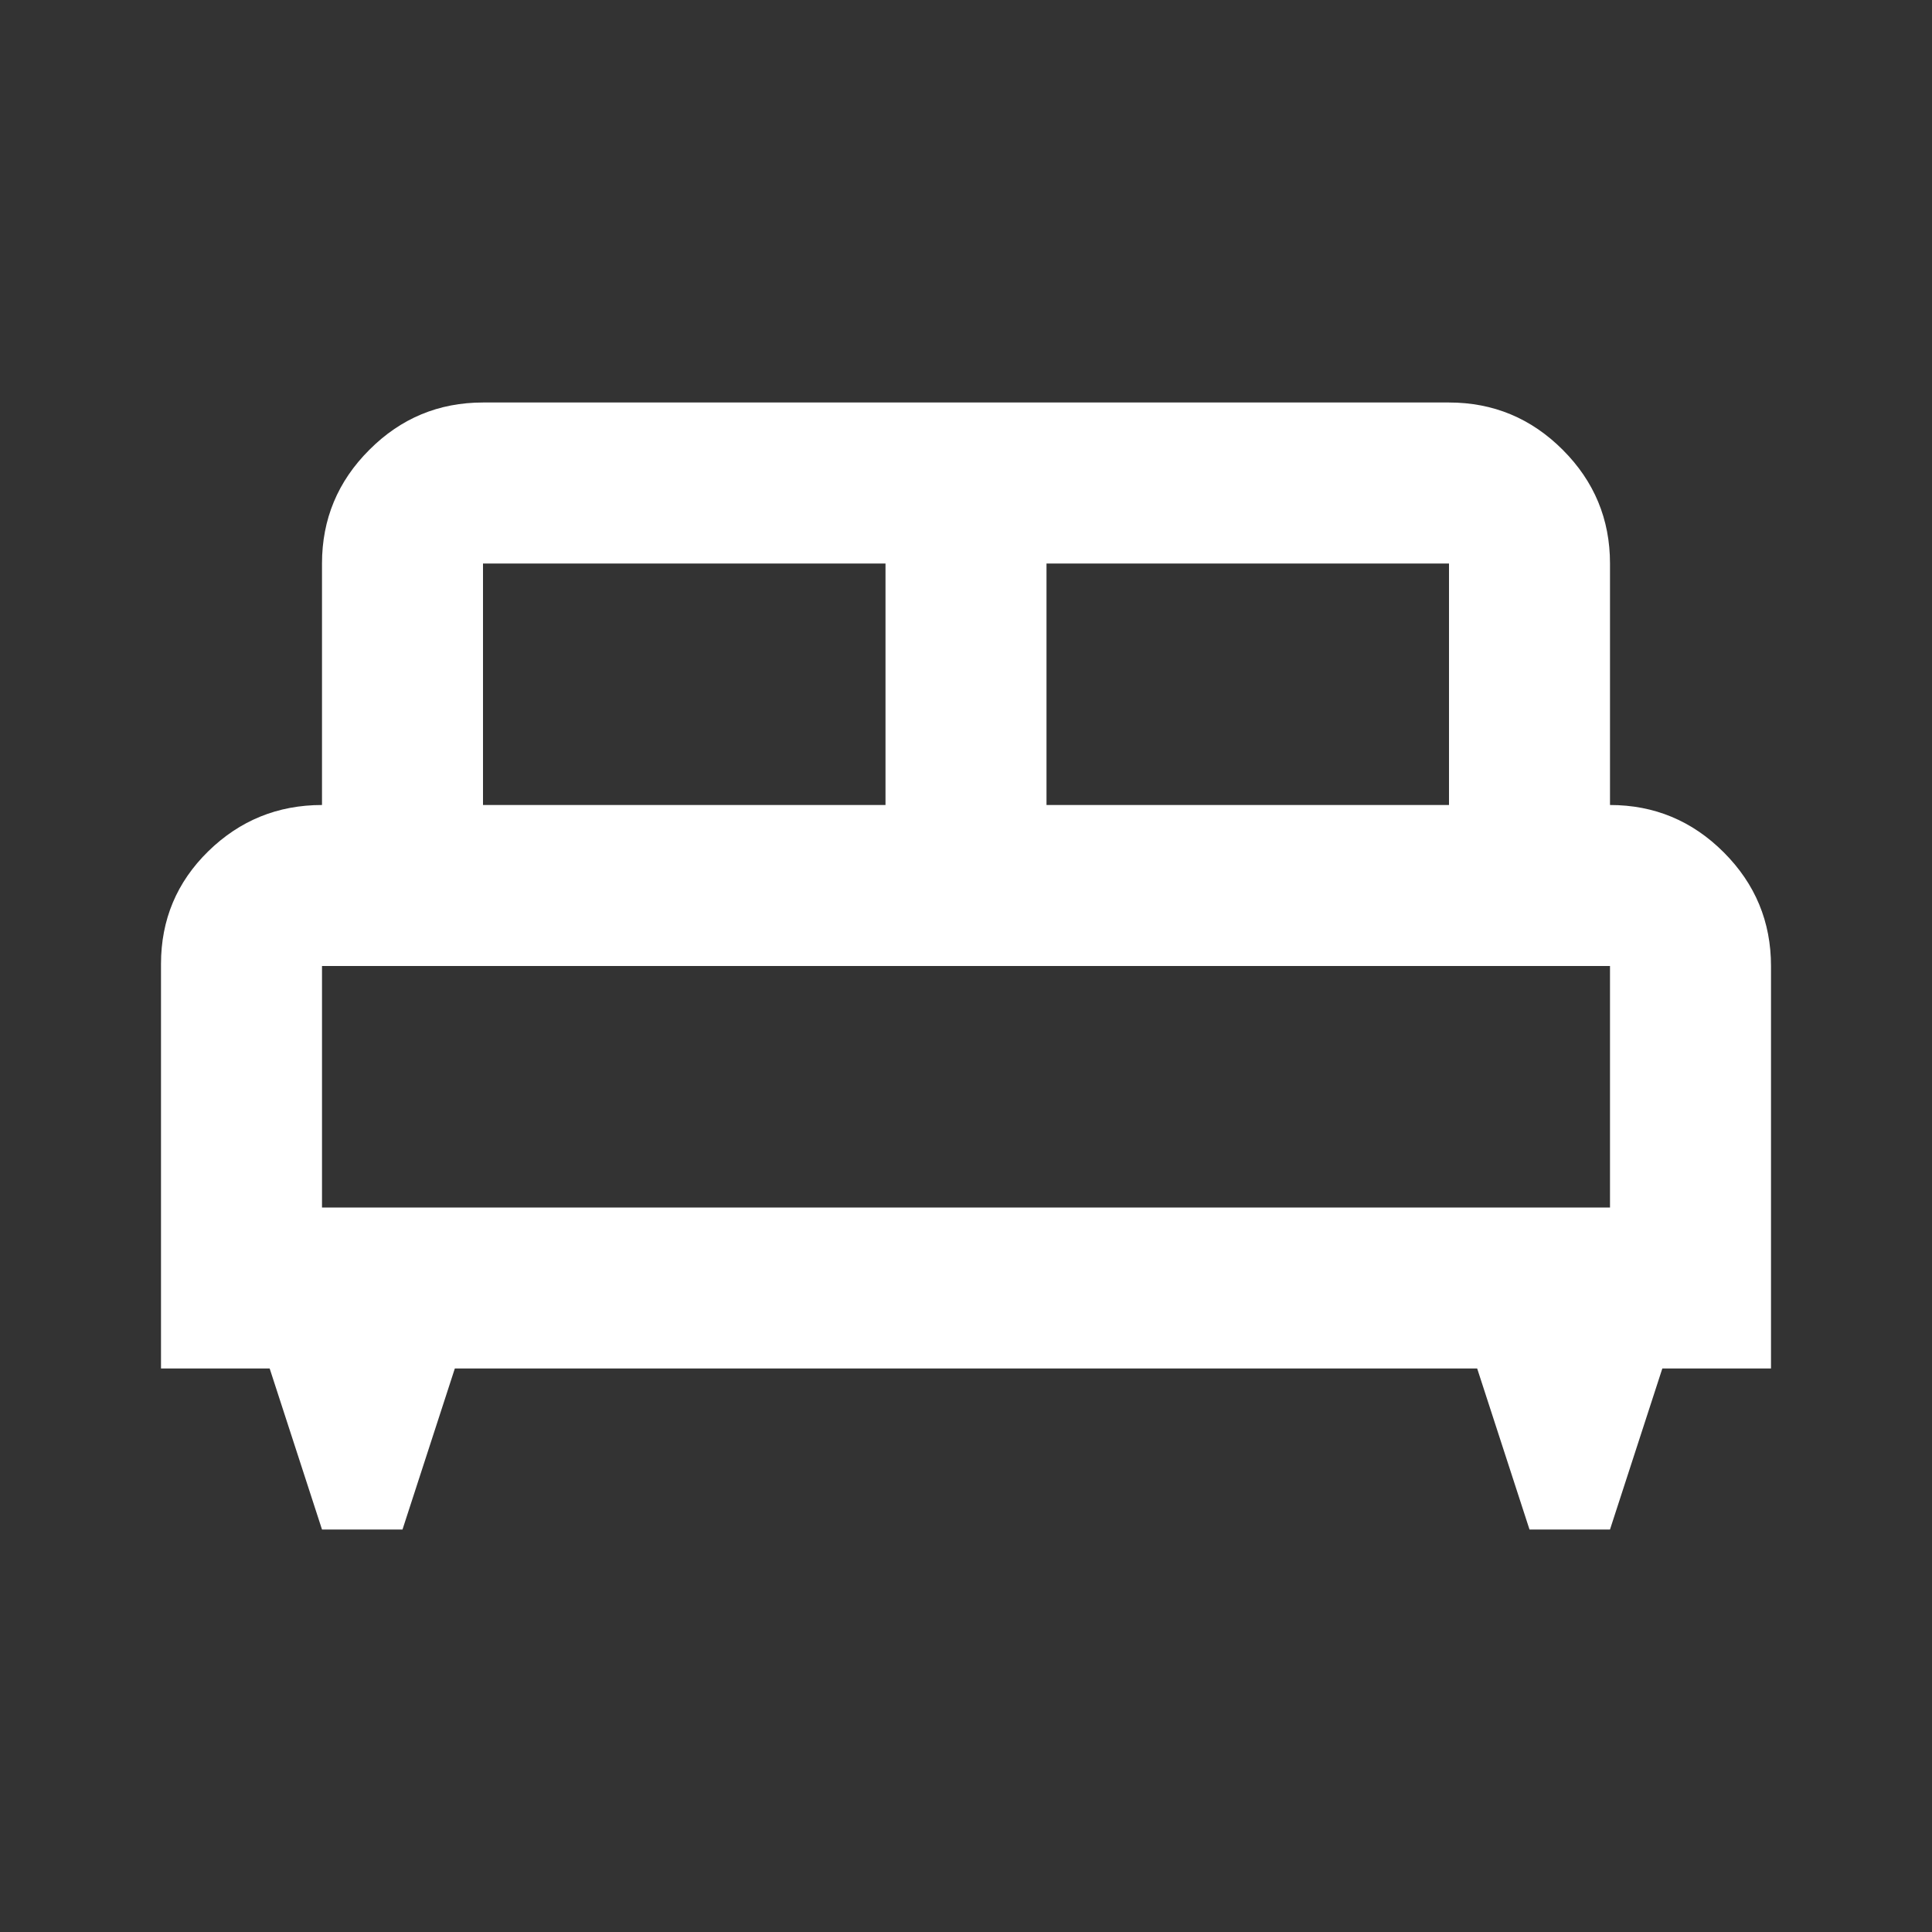
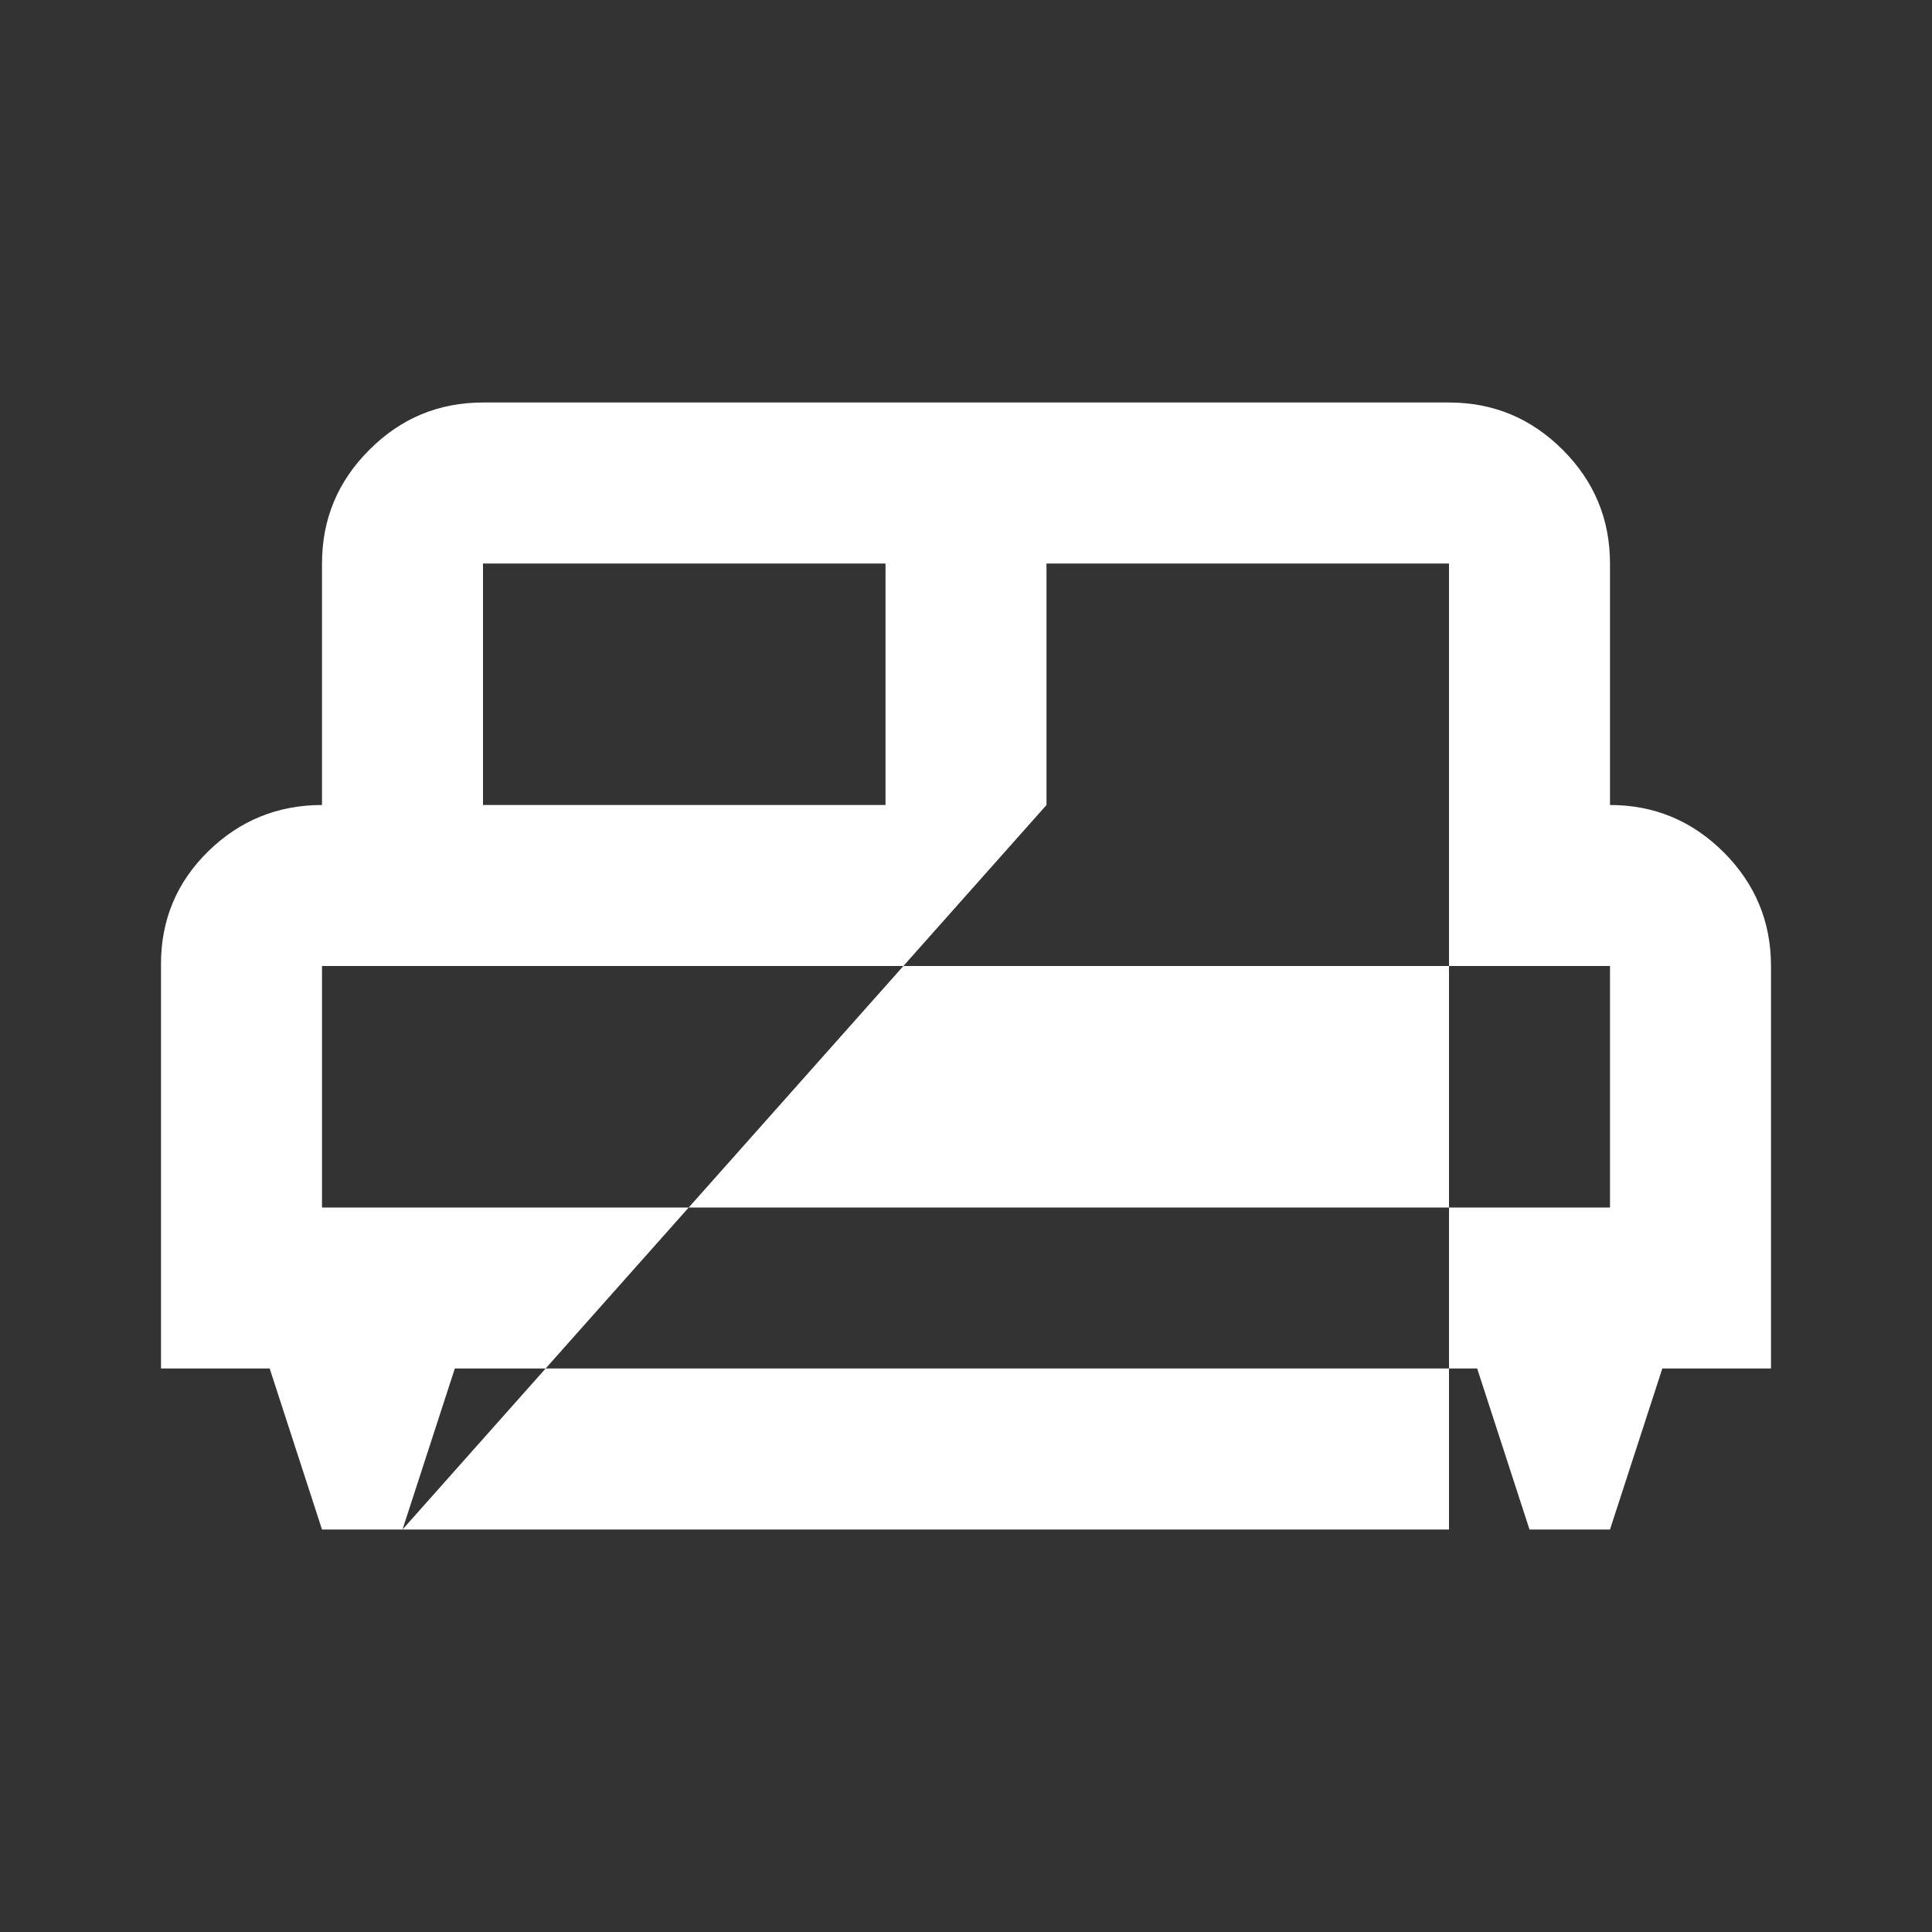
<svg xmlns="http://www.w3.org/2000/svg" fill="none" height="100%" overflow="visible" preserveAspectRatio="none" style="display: block;" viewBox="0 0 24 24" width="100%">
  <rect x="0" y="0" width="24" height="24" fill="#333333" stroke="none" />
  <g id="king_bed_24dp_1F1F1F_FILL0_wght400_GRAD0_opsz24 1">
-     <path d="M5 19H4L3.35 17H2V11.975C2 11.425 2.196 10.958 2.587 10.575C2.979 10.192 3.45 10 4 10V7C4 6.45 4.196 5.979 4.588 5.588C4.979 5.196 5.45 5 6 5H18C18.55 5 19.021 5.196 19.413 5.588C19.804 5.979 20 6.45 20 7V10C20.55 10 21.021 10.196 21.413 10.588C21.804 10.979 22 11.45 22 12V17H20.65L20 19H19L18.35 17H5.65L5 19ZM13 10H18V7H13V10ZM6 10H11V7H6V10ZM4 15H20V12H4V15Z" fill="white" id="Vector" />
+     <path d="M5 19H4L3.35 17H2V11.975C2 11.425 2.196 10.958 2.587 10.575C2.979 10.192 3.45 10 4 10V7C4 6.45 4.196 5.979 4.588 5.588C4.979 5.196 5.45 5 6 5H18C18.55 5 19.021 5.196 19.413 5.588C19.804 5.979 20 6.45 20 7V10C20.55 10 21.021 10.196 21.413 10.588C21.804 10.979 22 11.45 22 12V17H20.65L20 19H19L18.35 17H5.65L5 19ZH18V7H13V10ZM6 10H11V7H6V10ZM4 15H20V12H4V15Z" fill="white" id="Vector" />
  </g>
</svg>